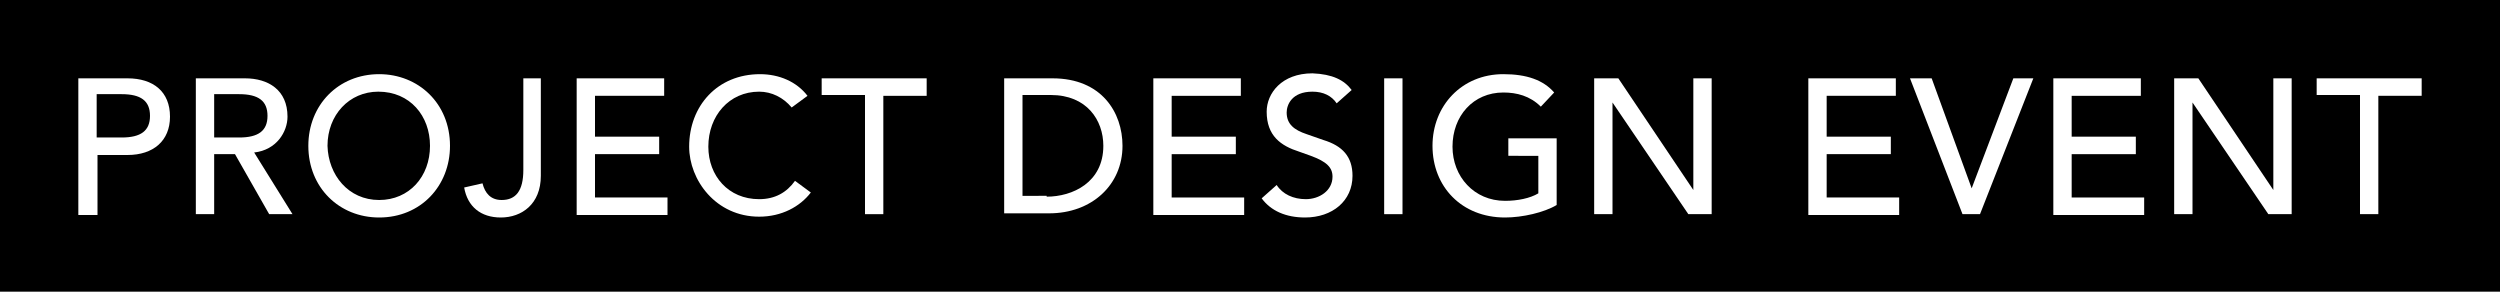
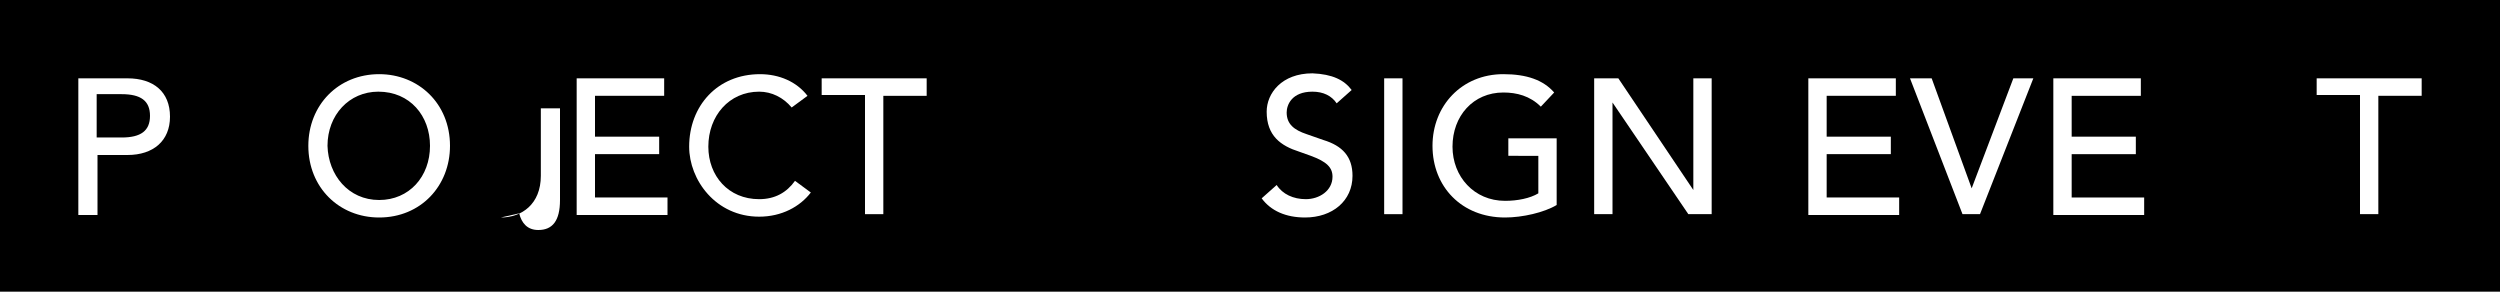
<svg xmlns="http://www.w3.org/2000/svg" version="1.1" id="Layer_1" x="0px" y="0px" viewBox="0 0 300 35" style="enable-background:new 0 0 300 35;" xml:space="preserve">
  <style type="text/css">
	.st0{fill:#FFFFFF;}
</style>
  <rect x="-0.6" y="-0.4" width="301.5" height="35.8" />
  <g>
    <g>
      <path class="st0" d="M15.3,9.4c3.1,0,5.1,1.6,5.1,4.6c0,2.9-2,4.6-5.1,4.6h-3.6v7.2H9.4V9.4H15.3z M14.6,16.5    c2.3,0,3.4-0.8,3.4-2.6c0-1.8-1.1-2.6-3.4-2.6h-3v5.2H14.6z" />
-       <path class="st0" d="M29.4,9.4c2.8,0,5.1,1.4,5.1,4.6c0,1.8-1.3,4-4,4.3h0l4.6,7.4h-2.8l-4.1-7.2h-2.5v7.2h-2.2V9.4H29.4z     M28.7,16.5c2.3,0,3.4-0.8,3.4-2.6c0-1.8-1.1-2.6-3.4-2.6h-3v5.2H28.7z" />
      <path class="st0" d="M54,17.5c0,4.8-3.5,8.6-8.5,8.6c-4.8,0-8.5-3.6-8.5-8.6c0-4.9,3.6-8.6,8.5-8.6C50.2,8.9,54,12.4,54,17.5z     M45.5,24c3.6,0,6.1-2.8,6.1-6.5c0-3.6-2.4-6.5-6.2-6.5c-3.5,0-6.1,2.8-6.1,6.5C39.4,21,41.8,24,45.5,24z" />
-       <path class="st0" d="M64.9,9.4v11.7c0,3.4-2.3,5-4.8,5c-2.4,0-4-1.3-4.4-3.6l2.2-0.5c0.3,1.2,1,2,2.3,2c1.7,0,2.6-1.1,2.6-3.6v-11    H64.9z" />
+       <path class="st0" d="M64.9,9.4v11.7c0,3.4-2.3,5-4.8,5l2.2-0.5c0.3,1.2,1,2,2.3,2c1.7,0,2.6-1.1,2.6-3.6v-11    H64.9z" />
      <path class="st0" d="M79.7,9.4v2.1h-8.3v4.9h7.7v2.1h-7.7v5.2h8.7v2.1H69.2V9.4H79.7z" />
      <path class="st0" d="M96.9,11.5L95,12.9c-1-1.2-2.4-1.9-3.9-1.9c-3.6,0-6.1,2.9-6.1,6.6c0,3.5,2.4,6.3,6.1,6.3    c1.9,0,3.3-0.8,4.3-2.2l1.9,1.4c-1.3,1.7-3.5,2.9-6.2,2.9c-5.2,0-8.4-4.4-8.4-8.4c0-4.9,3.4-8.7,8.5-8.7    C93.5,8.9,95.6,9.8,96.9,11.5z" />
      <path class="st0" d="M111.2,9.4v2.1H106v14.2h-2.2V11.4h-5.2V9.4H111.2z" />
-       <path class="st0" d="M126.3,9.4c5.9,0,8.4,4.1,8.4,8.1c0,4.7-3.7,8.1-8.8,8.1h-5.4V9.4H126.3z M125.6,23.6c3.1,0,6.8-1.7,6.8-6.1    c0-3.1-2-6.1-6.3-6.1h-3.4v12.1H125.6z" />
-       <path class="st0" d="M148.9,9.4v2.1h-8.3v4.9h7.7v2.1h-7.7v5.2h8.7v2.1h-10.9V9.4H148.9z" />
      <path class="st0" d="M162.2,10.8l-1.8,1.6c-0.6-0.9-1.6-1.4-2.9-1.4c-2.5,0-3.1,1.6-3.1,2.5c0,1.4,0.9,2.1,2.4,2.6l2,0.7    c2.3,0.7,3.5,2,3.5,4.3c0,3-2.4,5-5.7,5c-2.3,0-4.1-0.8-5.2-2.3l1.8-1.6c0.7,1.1,2,1.7,3.5,1.7c1.6,0,3.2-1,3.2-2.7    c0-1.1-0.7-1.8-2.6-2.5l-1.4-0.5c-2.2-0.7-3.9-1.9-3.9-4.8c0-2.2,1.8-4.6,5.5-4.6C159.9,8.9,161.3,9.6,162.2,10.8z" />
      <path class="st0" d="M168.3,9.4v16.3h-2.2V9.4H168.3z" />
      <path class="st0" d="M186.5,11.1l-1.6,1.7c-1.3-1.3-2.9-1.7-4.5-1.7c-3.6,0-6.1,2.8-6.1,6.5c0,3.6,2.6,6.5,6.3,6.5    c1.5,0,3-0.3,4-0.9v-4.5H181v-2.1h5.8v8c-1.5,0.9-4.1,1.5-6.2,1.5c-5.2,0-8.7-3.7-8.7-8.6c0-4.8,3.5-8.6,8.5-8.6    C183.2,8.9,185.2,9.6,186.5,11.1z" />
      <path class="st0" d="M194.2,9.4l9,13.4h0V9.4h2.2v16.3h-2.8l-9.1-13.4h0v13.4h-2.2V9.4H194.2z" />
      <path class="st0" d="M227.5,9.4v2.1h-8.3v4.9h7.7v2.1h-7.7v5.2h8.7v2.1H217V9.4H227.5z" />
      <path class="st0" d="M231.8,9.4l4.8,13.2h0l5-13.2h2.4l-6.4,16.3h-2.1l-6.3-16.3H231.8z" />
      <path class="st0" d="M256.9,9.4v2.1h-8.3v4.9h7.7v2.1h-7.7v5.2h8.7v2.1h-10.9V9.4H256.9z" />
-       <path class="st0" d="M263.8,9.4l9,13.4h0V9.4h2.2v16.3h-2.8l-9.1-13.4h0v13.4h-2.2V9.4H263.8z" />
      <path class="st0" d="M290.6,9.4v2.1h-5.2v14.2h-2.2V11.4h-5.2V9.4H290.6z" />
    </g>
  </g>
</svg>